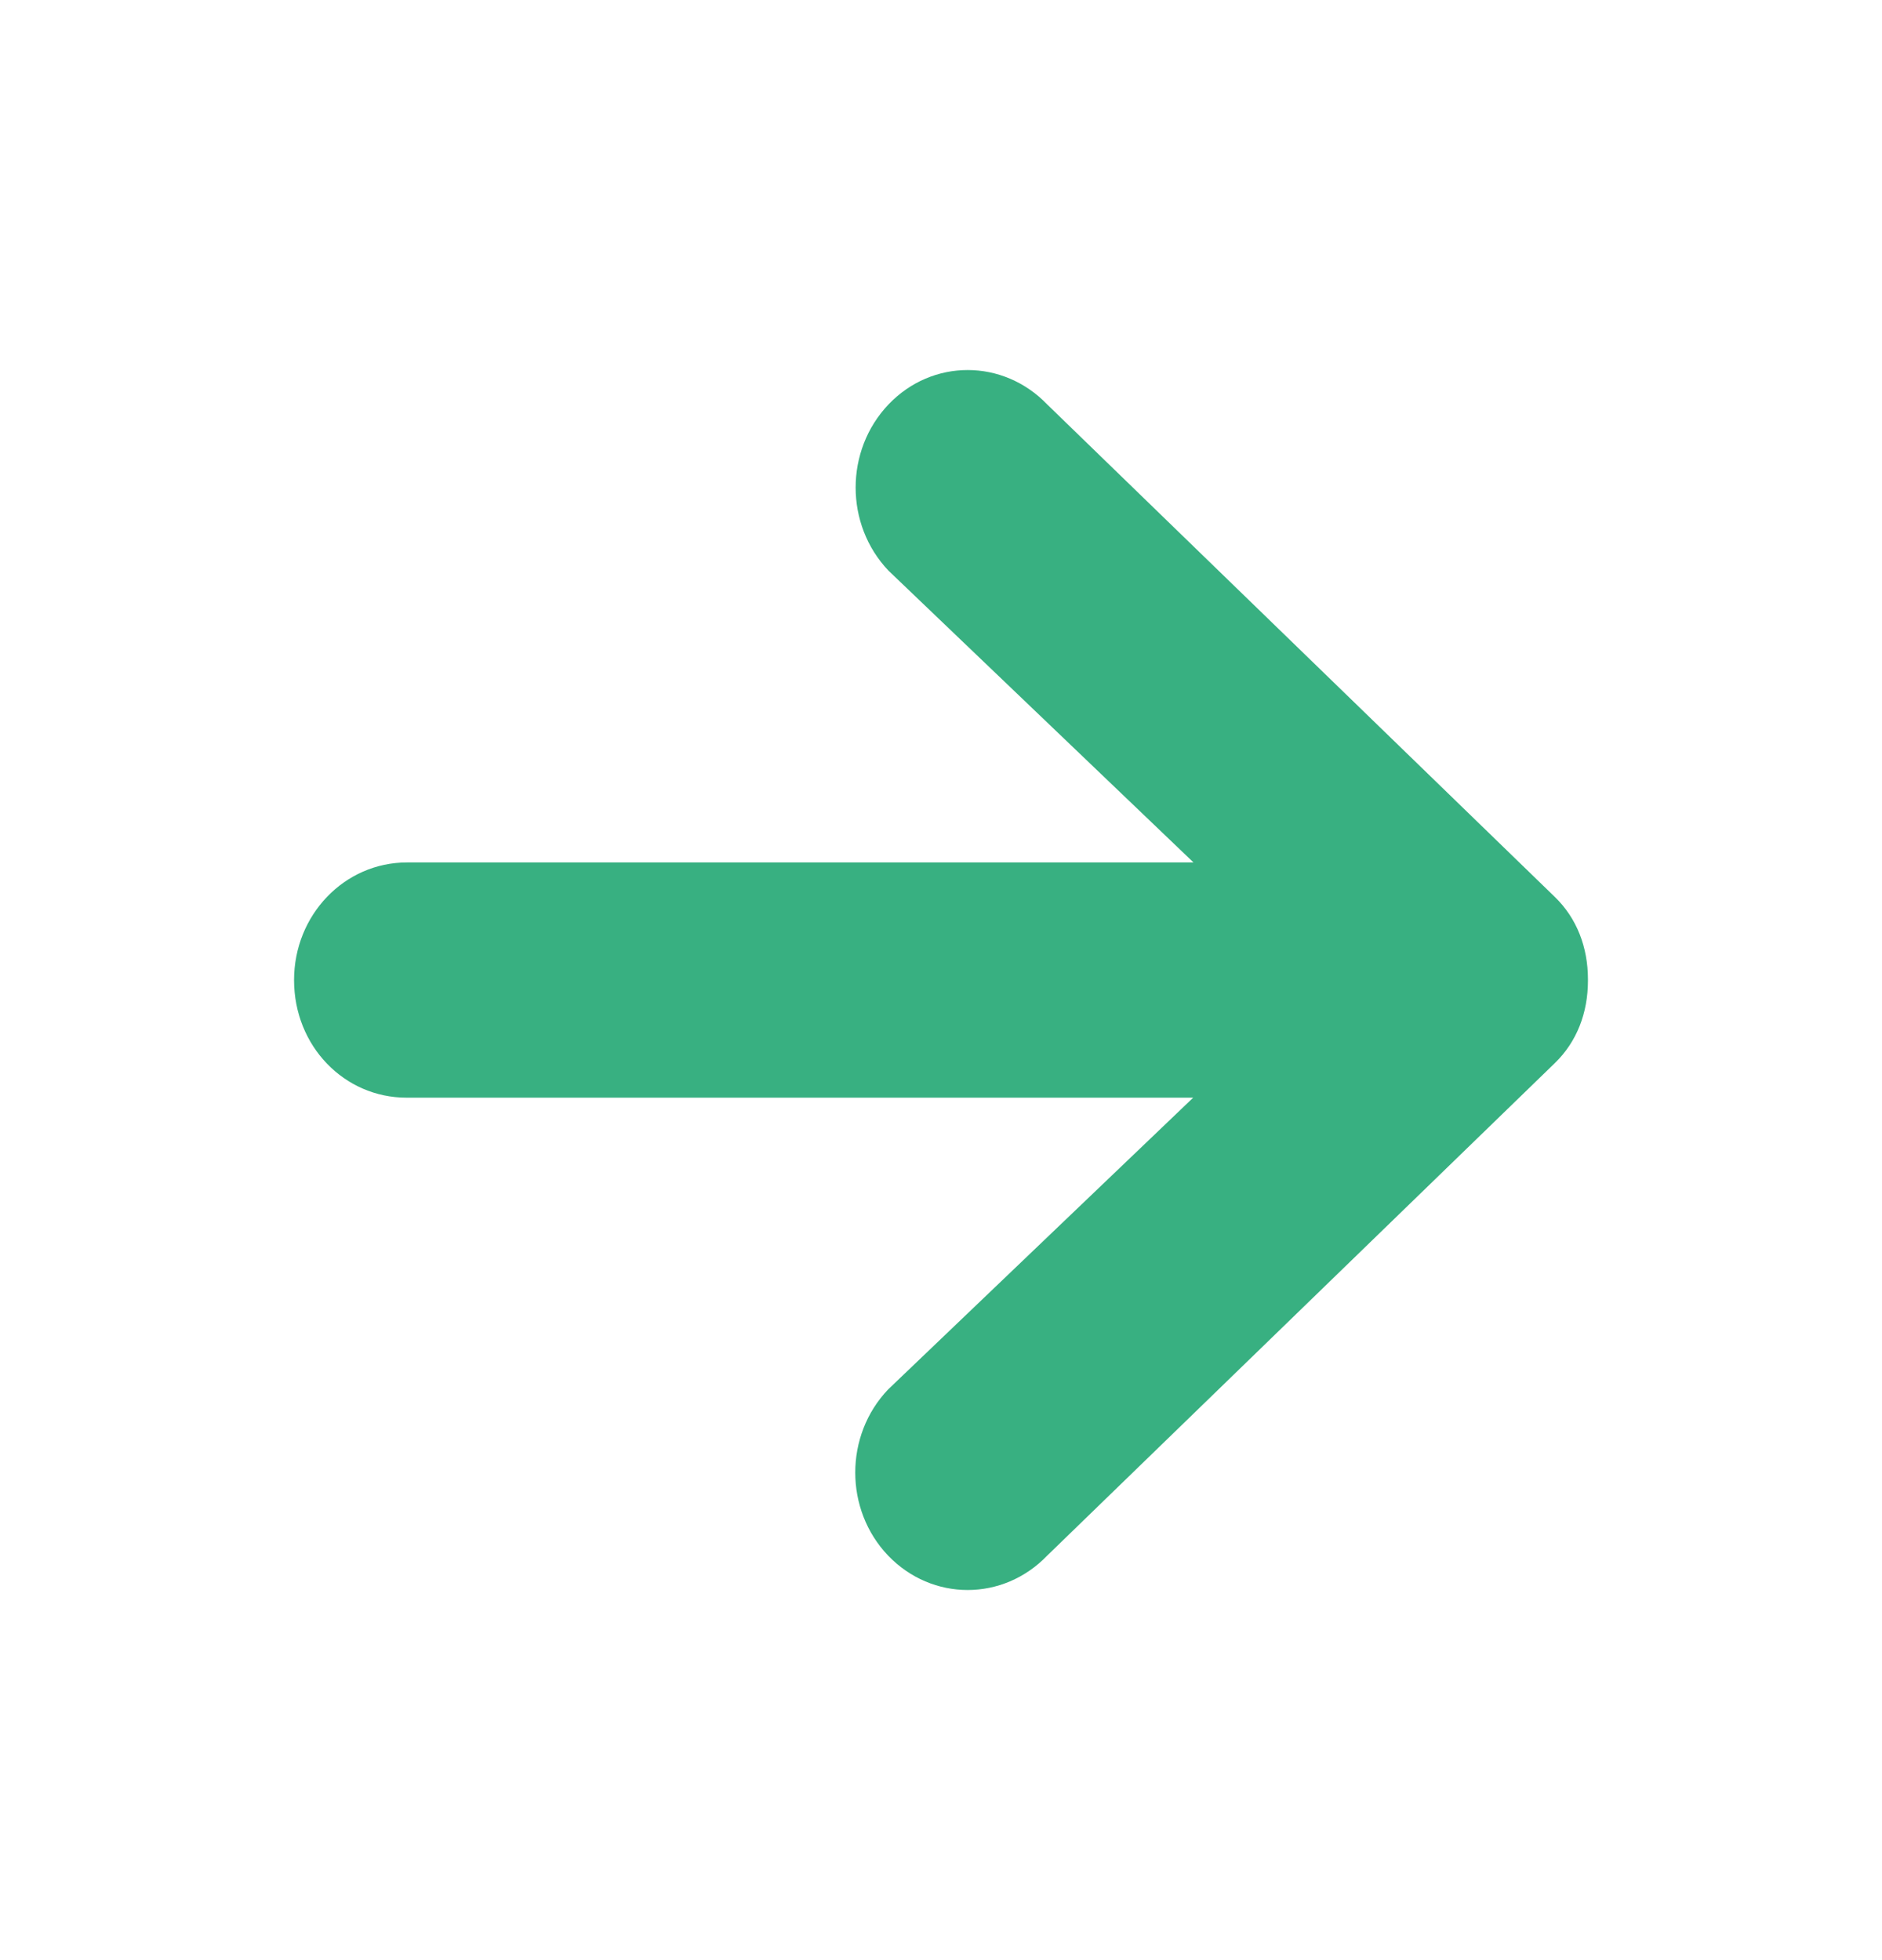
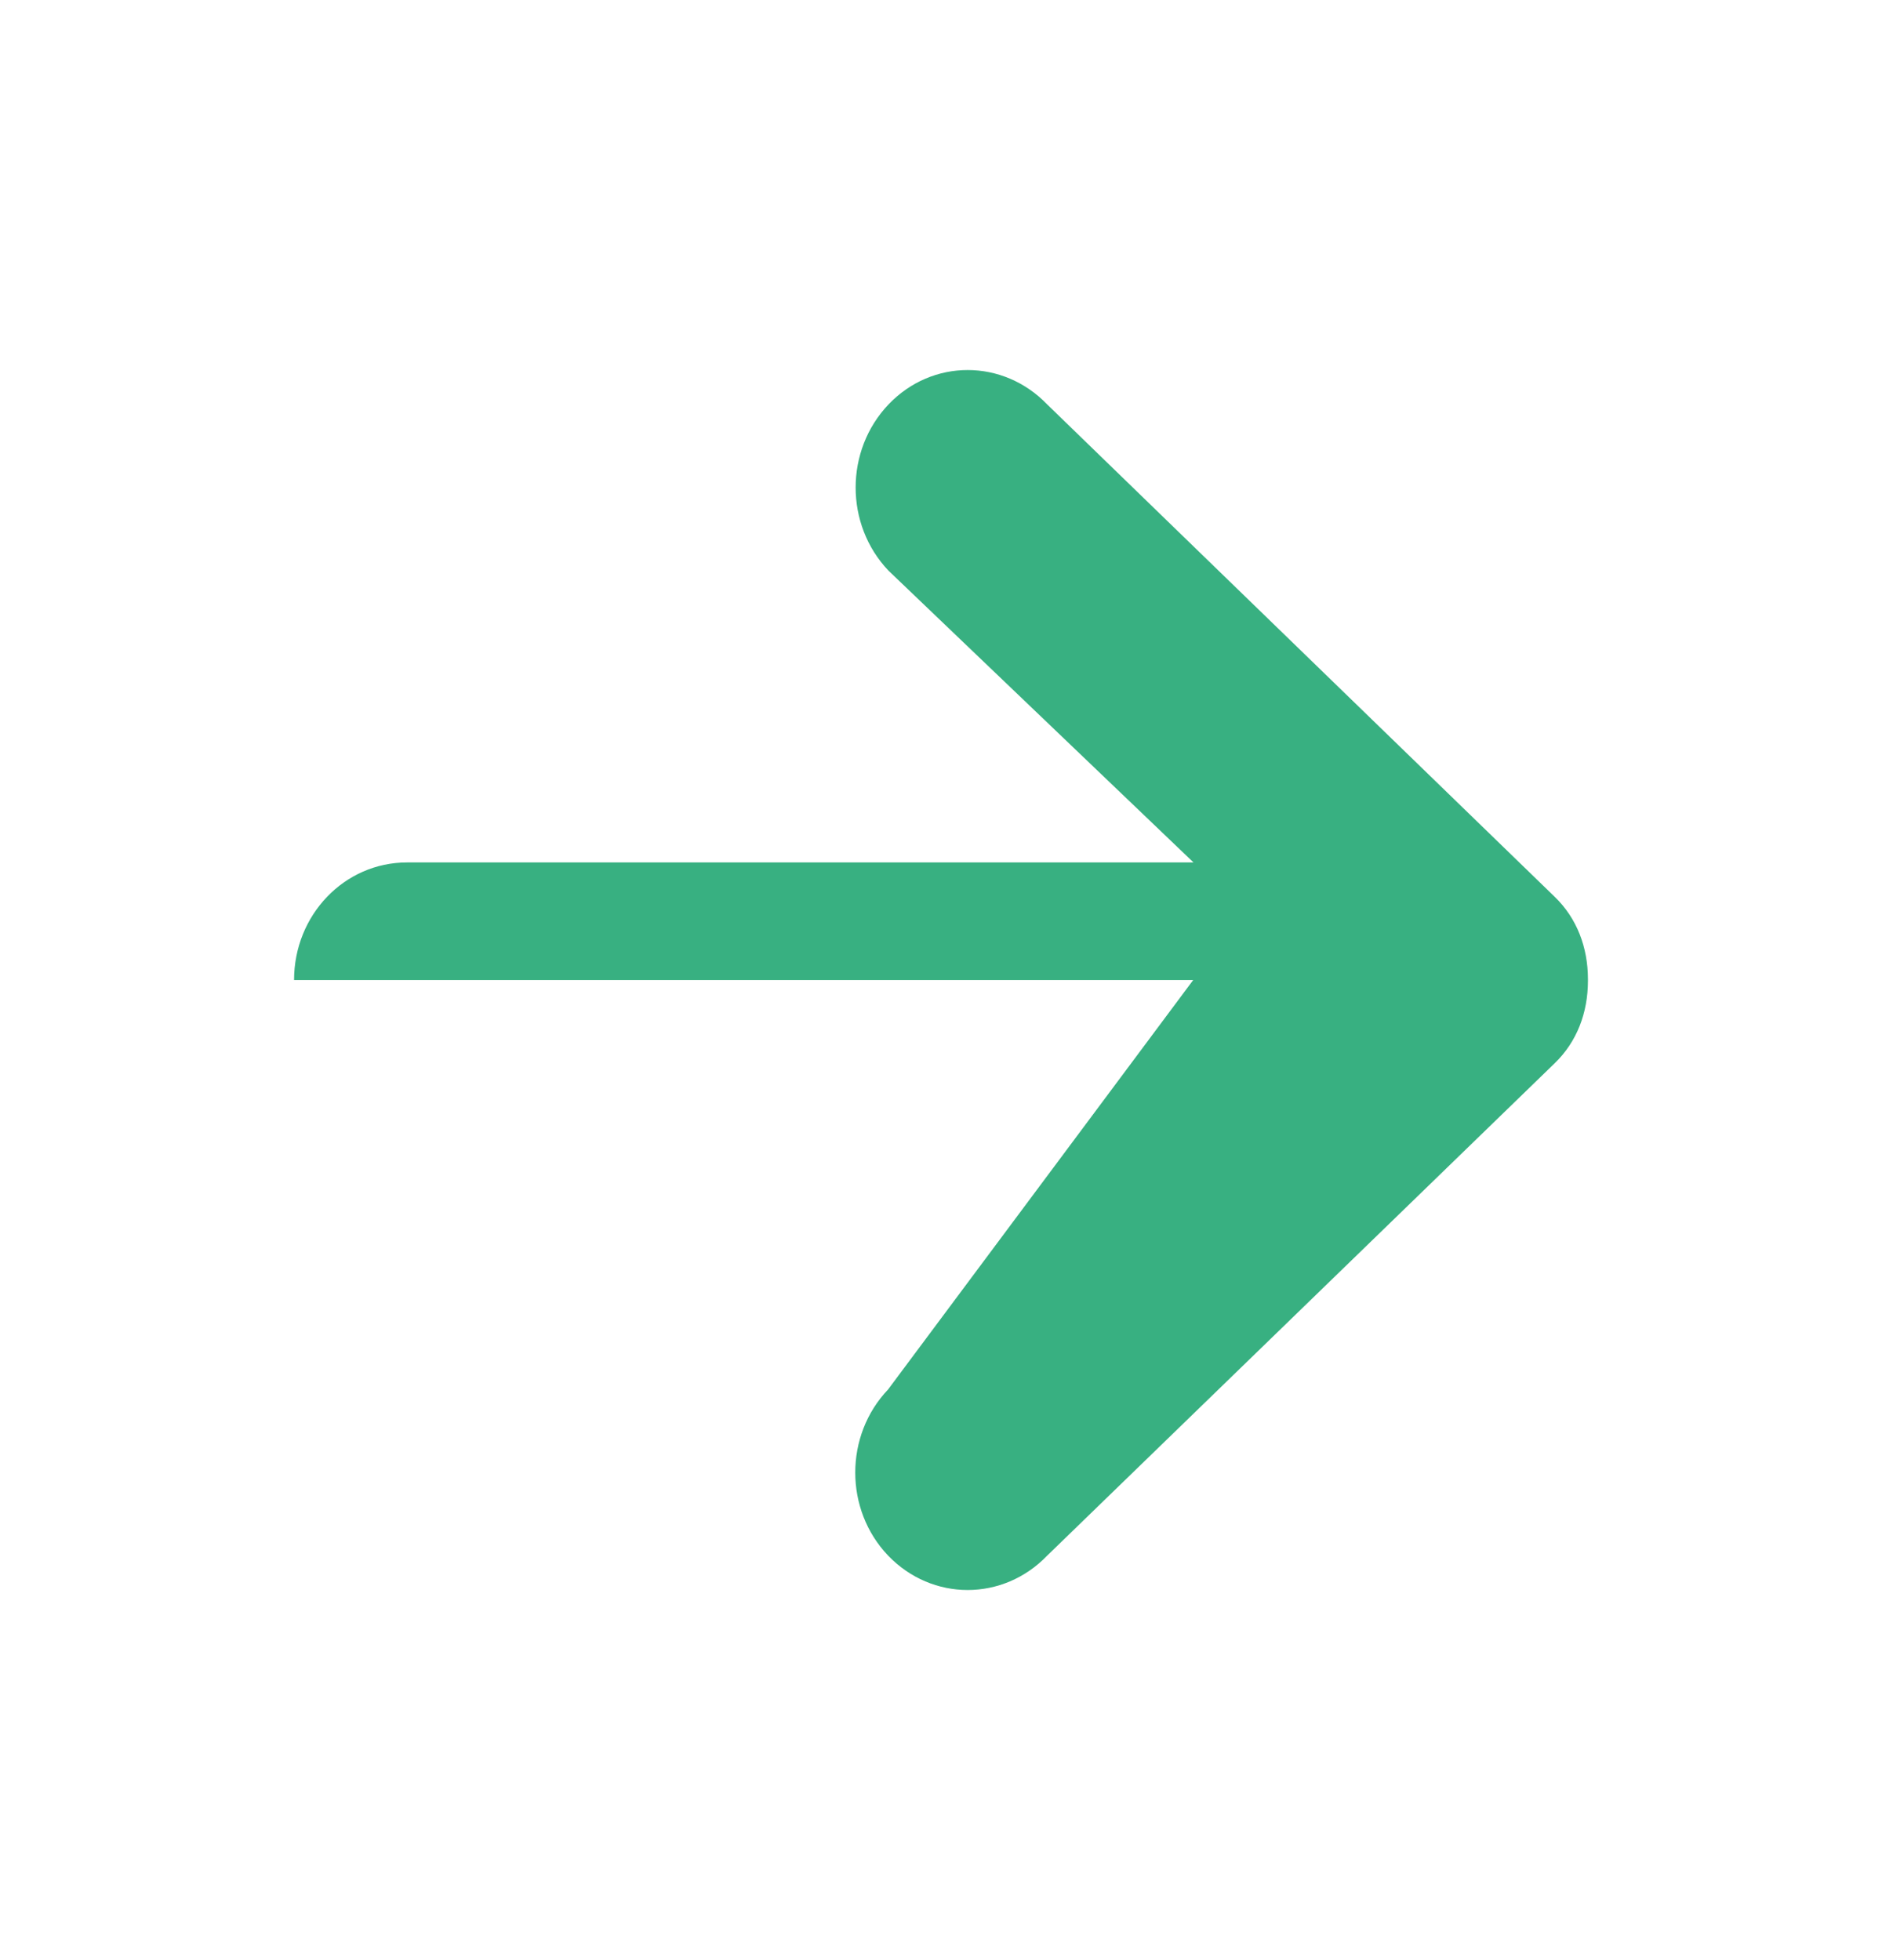
<svg xmlns="http://www.w3.org/2000/svg" width="24" height="25" viewBox="0 0 24 25" fill="none">
-   <path d="M13.355 19.84L19.828 13.559C20.109 13.287 20.25 12.917 20.25 12.509V12.49C20.25 12.083 20.109 11.712 19.828 11.44L13.355 5.159C12.792 4.573 11.887 4.573 11.33 5.159C10.772 5.745 10.772 6.692 11.33 7.278L15.22 11H5.189C4.392 11 3.75 11.67 3.75 12.5C3.75 13.344 4.392 14 5.184 14H15.216L11.325 17.722C10.767 18.308 10.767 19.255 11.325 19.84C11.887 20.426 12.792 20.426 13.355 19.84Z" fill="#38B081" />
+   <path d="M13.355 19.84L19.828 13.559C20.109 13.287 20.25 12.917 20.25 12.509V12.49C20.25 12.083 20.109 11.712 19.828 11.44L13.355 5.159C12.792 4.573 11.887 4.573 11.33 5.159C10.772 5.745 10.772 6.692 11.33 7.278L15.22 11H5.189C4.392 11 3.75 11.67 3.75 12.5H15.216L11.325 17.722C10.767 18.308 10.767 19.255 11.325 19.84C11.887 20.426 12.792 20.426 13.355 19.84Z" fill="#38B081" />
</svg>